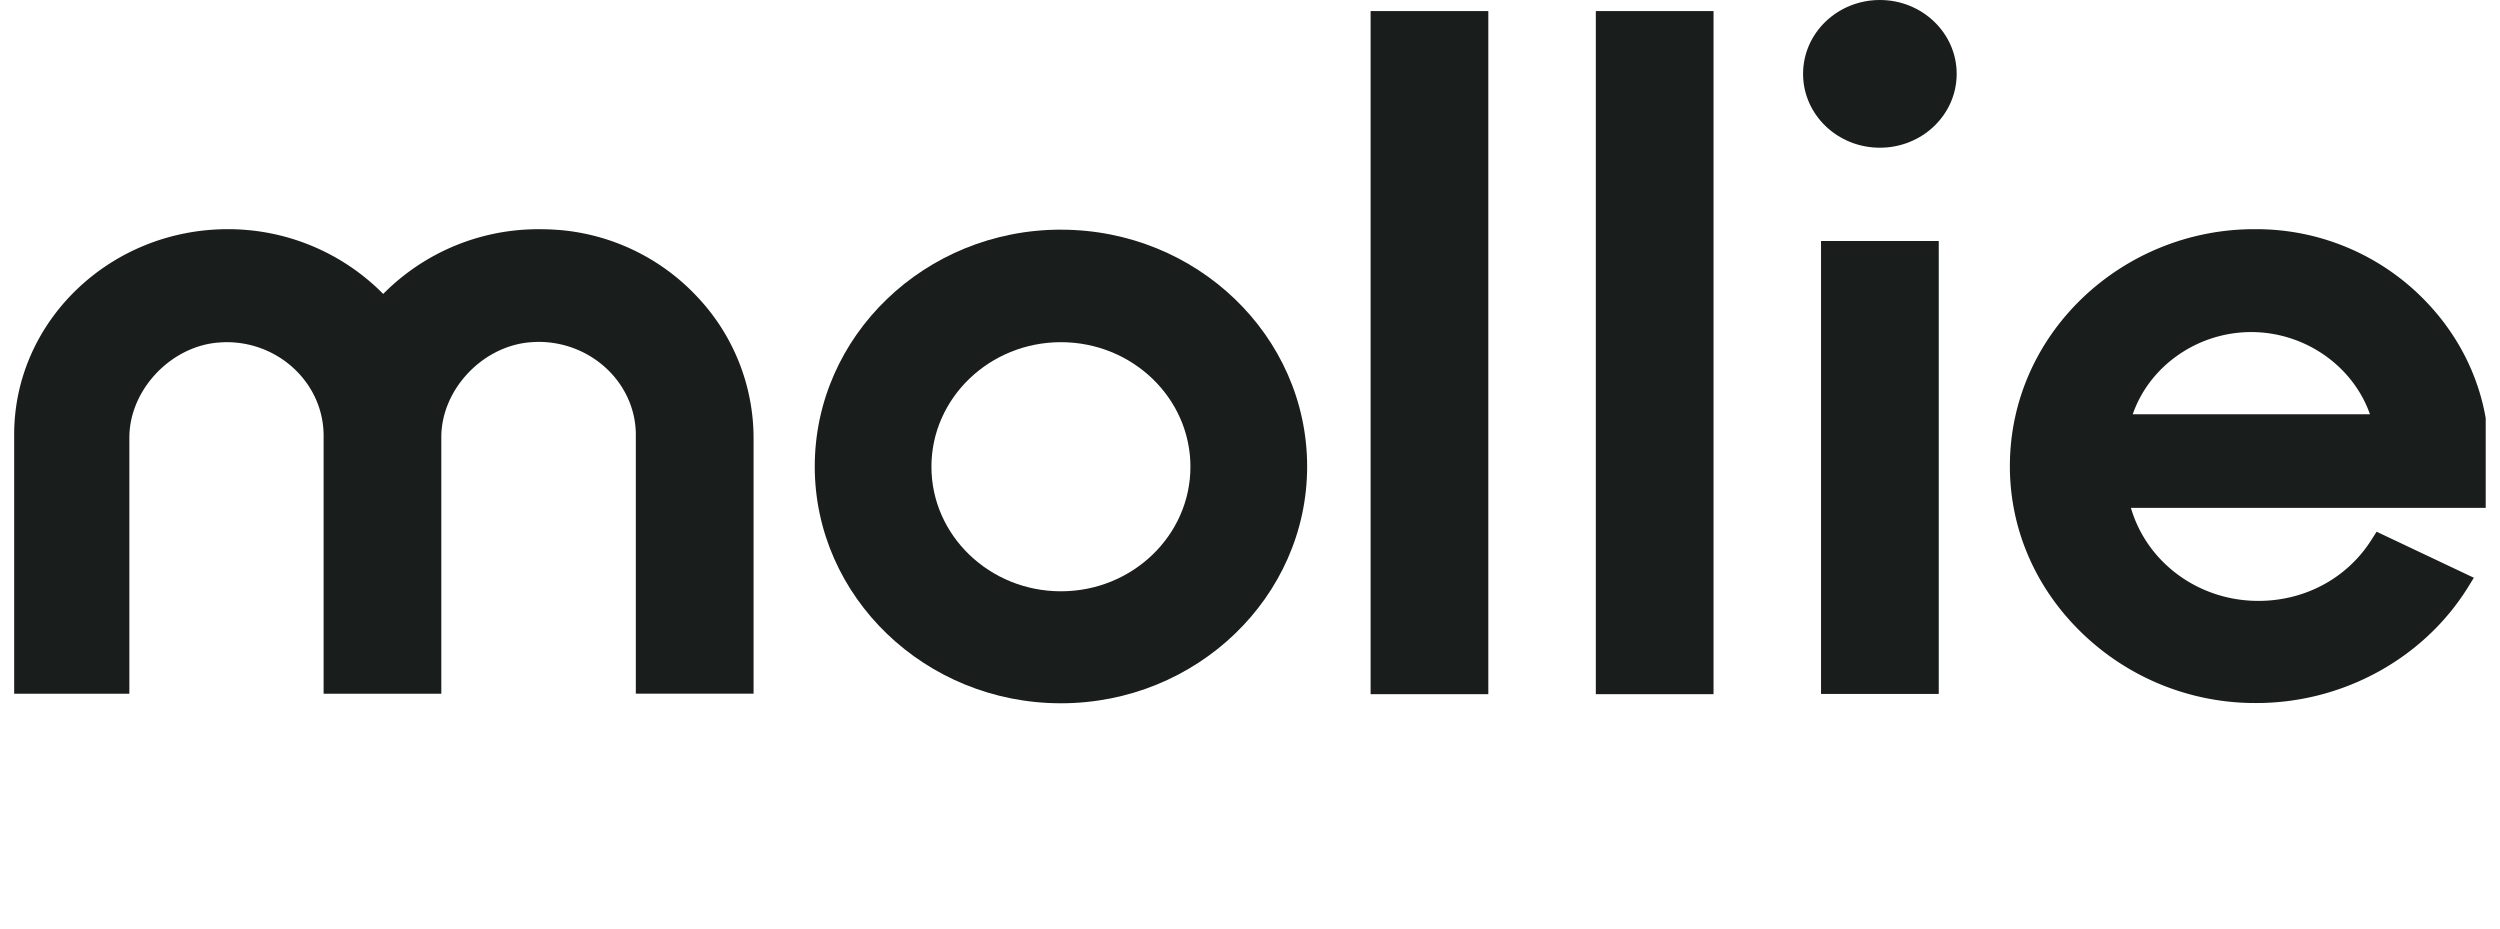
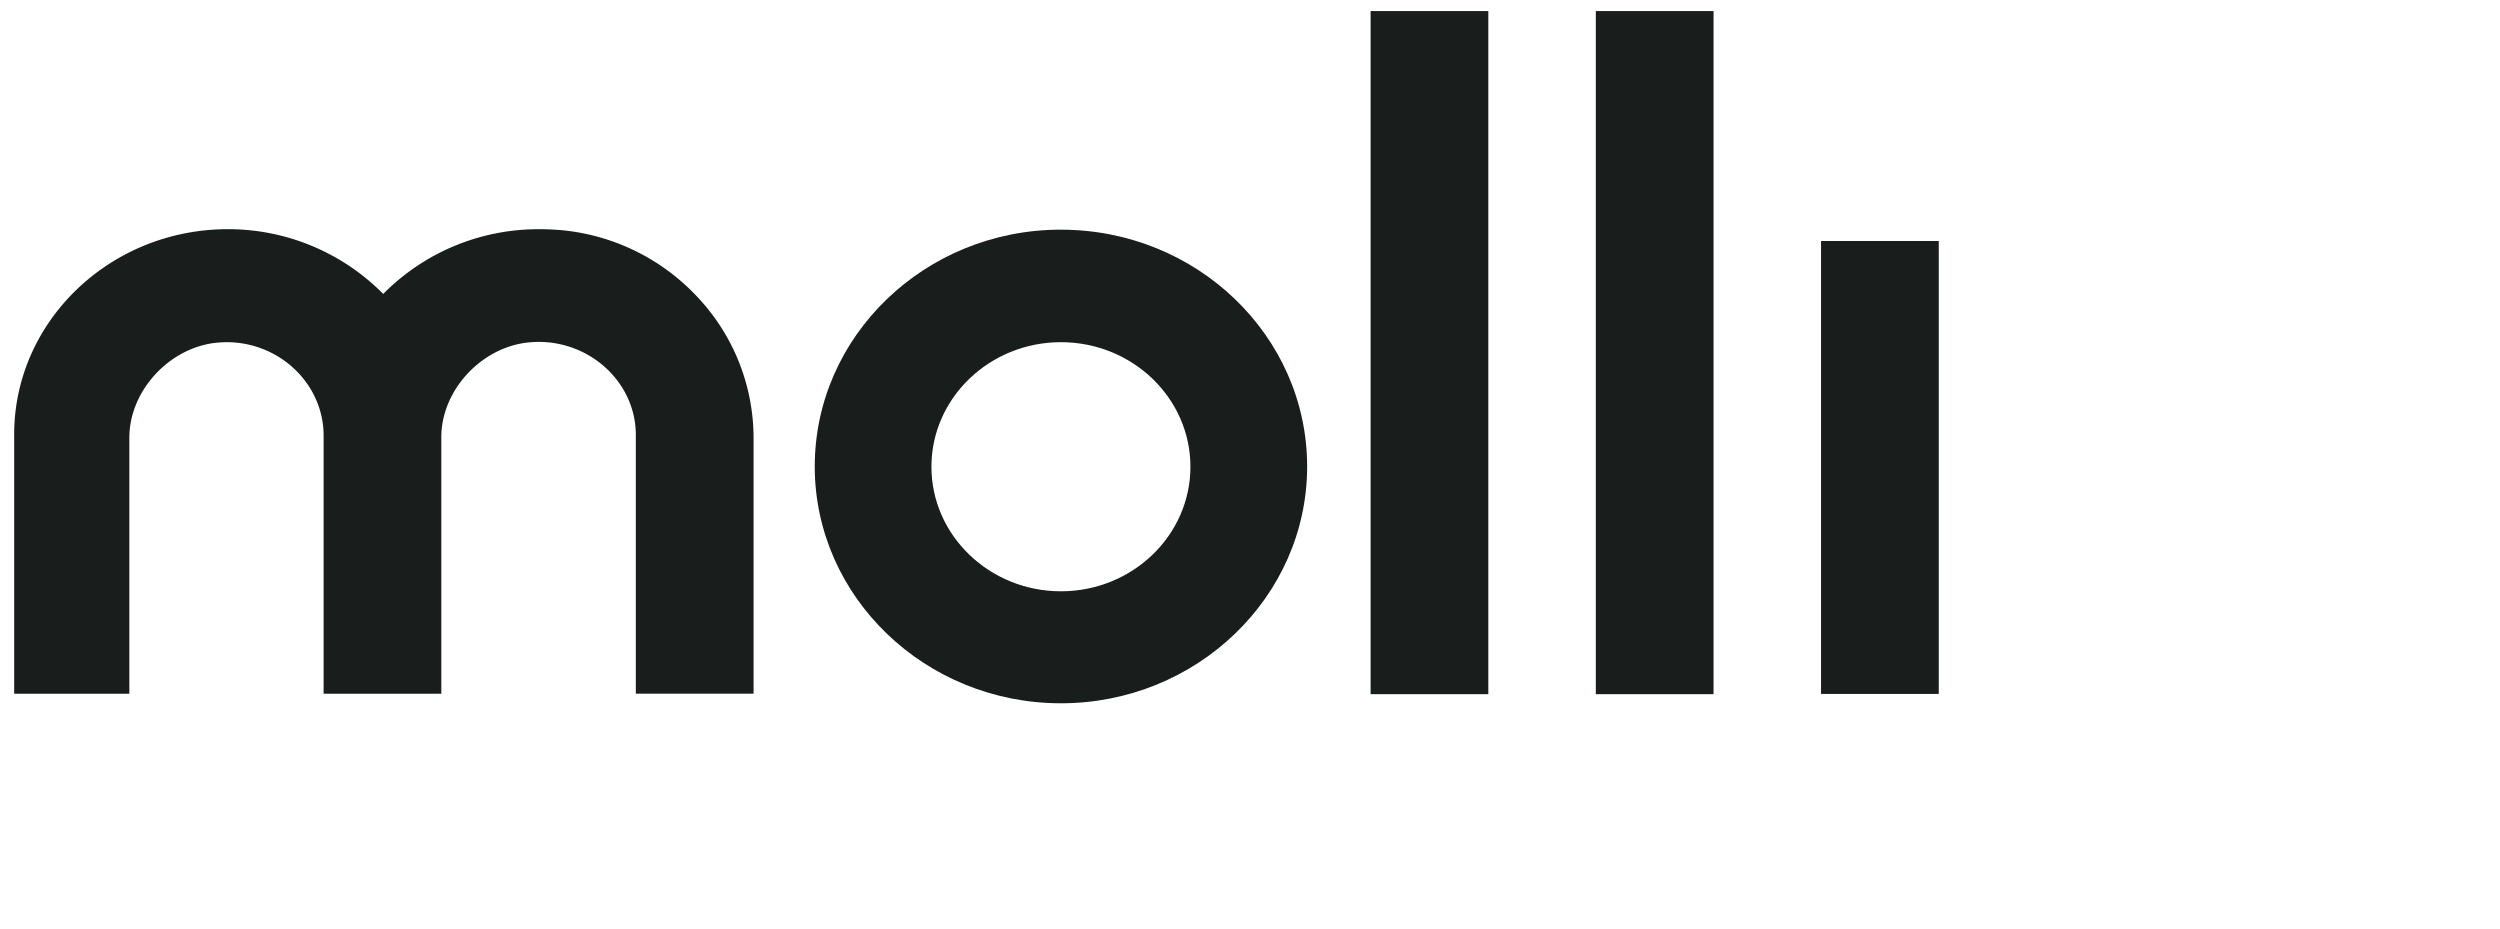
<svg xmlns="http://www.w3.org/2000/svg" fill="none" viewBox="0 0 70 26">
  <g clip-path="url(#7entc1YA0pa)" fill="#191D1B">
    <path fill-rule="evenodd" clip-rule="evenodd" d="M29.706 6.43c-3.805 0-6.893 2.978-6.893 6.632 0 3.653 3.095 6.63 6.893 6.63 3.798 0 6.894-2.977 6.894-6.63 0-3.654-3.089-6.631-6.894-6.631zm0 10.126c-1.999 0-3.626-1.564-3.626-3.488 0-1.922 1.627-3.487 3.626-3.487 2 0 3.626 1.565 3.626 3.488s-1.627 3.487-3.626 3.487z" />
-     <path d="M52.637 4.136c1.187 0 2.15-.926 2.15-2.068S53.823 0 52.636 0c-1.188 0-2.15.926-2.15 2.068s.962 2.068 2.15 2.068z" />
    <path fill-rule="evenodd" clip-rule="evenodd" d="M15.633 6.438a6.819 6.819 0 00-.53-.02A6.103 6.103 0 0010.73 8.23a6.106 6.106 0 00-4.35-1.813c-3.296 0-5.983 2.578-5.983 5.748v7.259h3.225v-7.169c0-1.316 1.125-2.53 2.45-2.66.094-.007.187-.014.273-.014 1.49 0 2.709 1.171 2.716 2.605v7.238h3.296V12.24c0-1.31 1.118-2.522 2.45-2.653.094-.007.187-.014.273-.014 1.49 0 2.716 1.165 2.723 2.591v7.259H21.1v-7.169a5.761 5.761 0 00-1.57-3.936 5.965 5.965 0 00-3.897-1.881z" />
    <path d="M41.673.31h-3.296v19.127h3.296V.31zm6.306 0h-3.296v19.127h3.296V.31zm6.306 6.438h-3.296V19.43h3.296V6.748z" />
-     <path fill-rule="evenodd" clip-rule="evenodd" d="M69.691 12.765c0-1.682-.68-3.267-1.913-4.473a6.576 6.576 0 00-4.615-1.875h-.086a6.965 6.965 0 00-4.786 1.944c-1.276 1.234-1.992 2.867-2.014 4.611-.022 1.778.688 3.46 2 4.735a6.973 6.973 0 004.893 1.978h.008c2.422 0 4.693-1.247 5.933-3.253l.157-.255-2.723-1.289-.136.214c-.68 1.082-1.863 1.723-3.174 1.723-1.677 0-3.124-1.075-3.569-2.605h10.025v-1.455zm-6.657-3.467c1.505 0 2.852.951 3.325 2.302h-6.642c.465-1.35 1.812-2.302 3.317-2.302z" />
  </g>
  <defs>
    <clipPath id="7entc1YA0pa">
      <path fill="#fff" d="M0 0h69.6v25.6H0z" />
    </clipPath>
  </defs>
</svg>